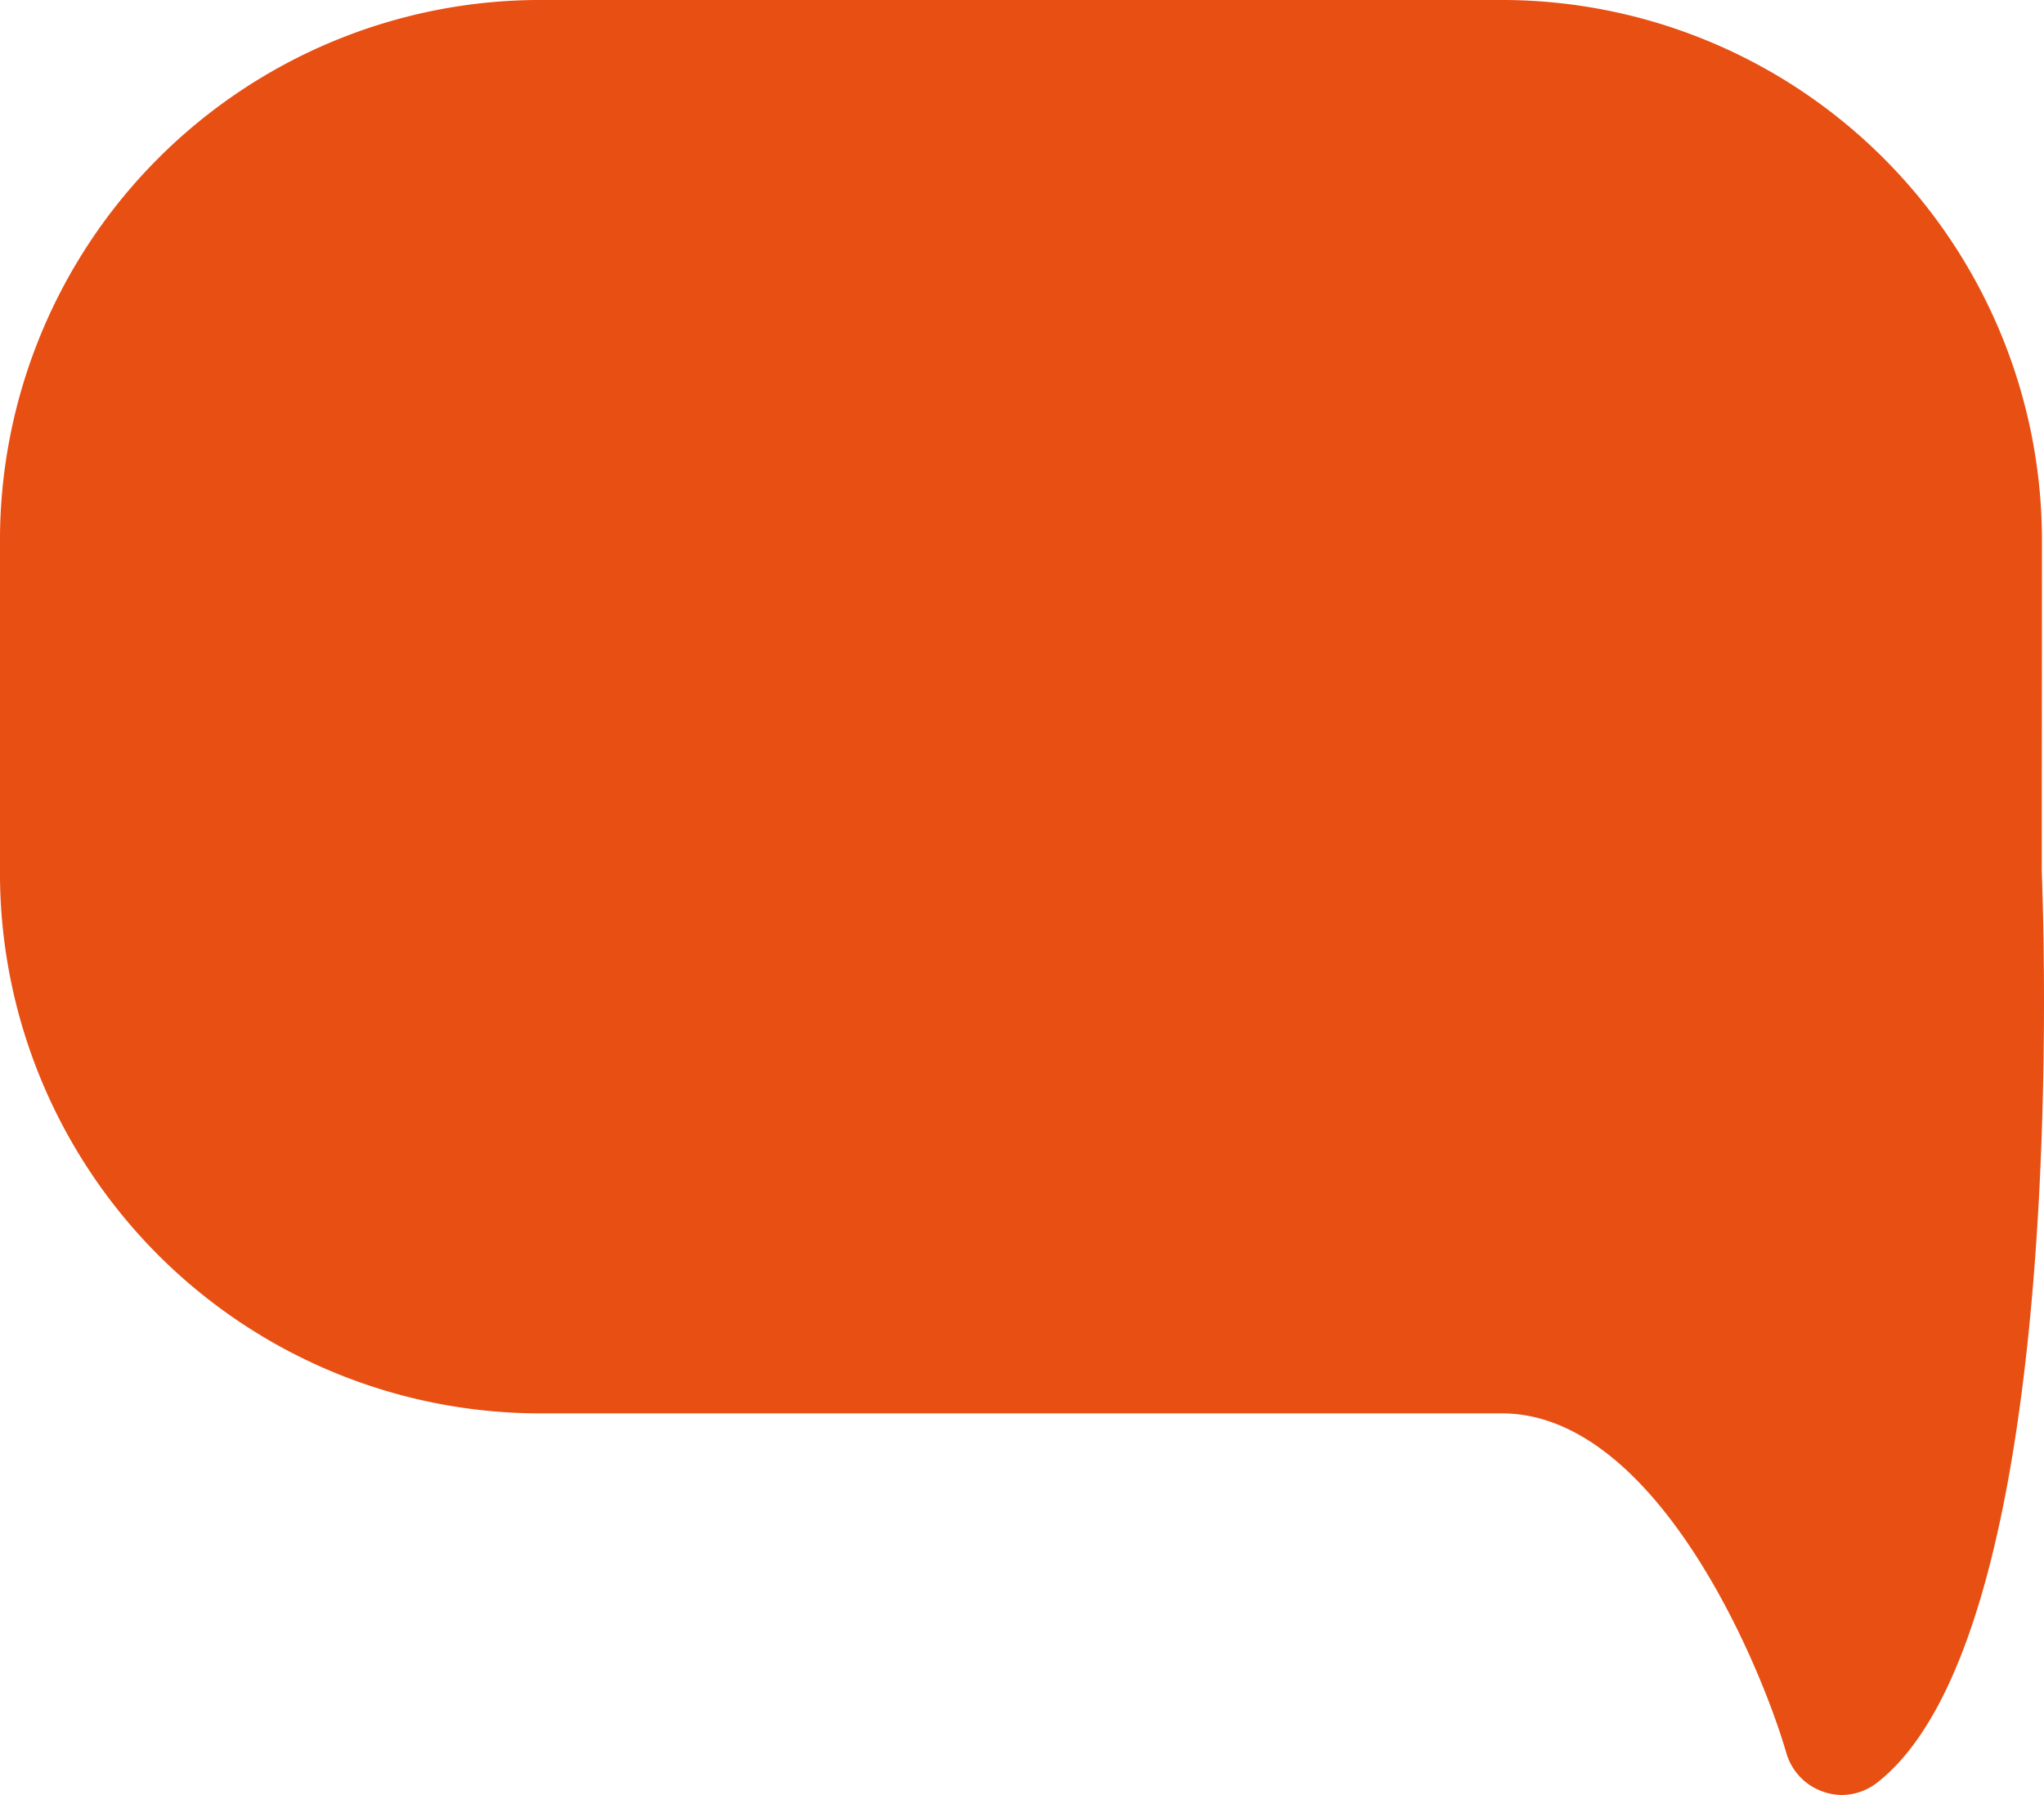
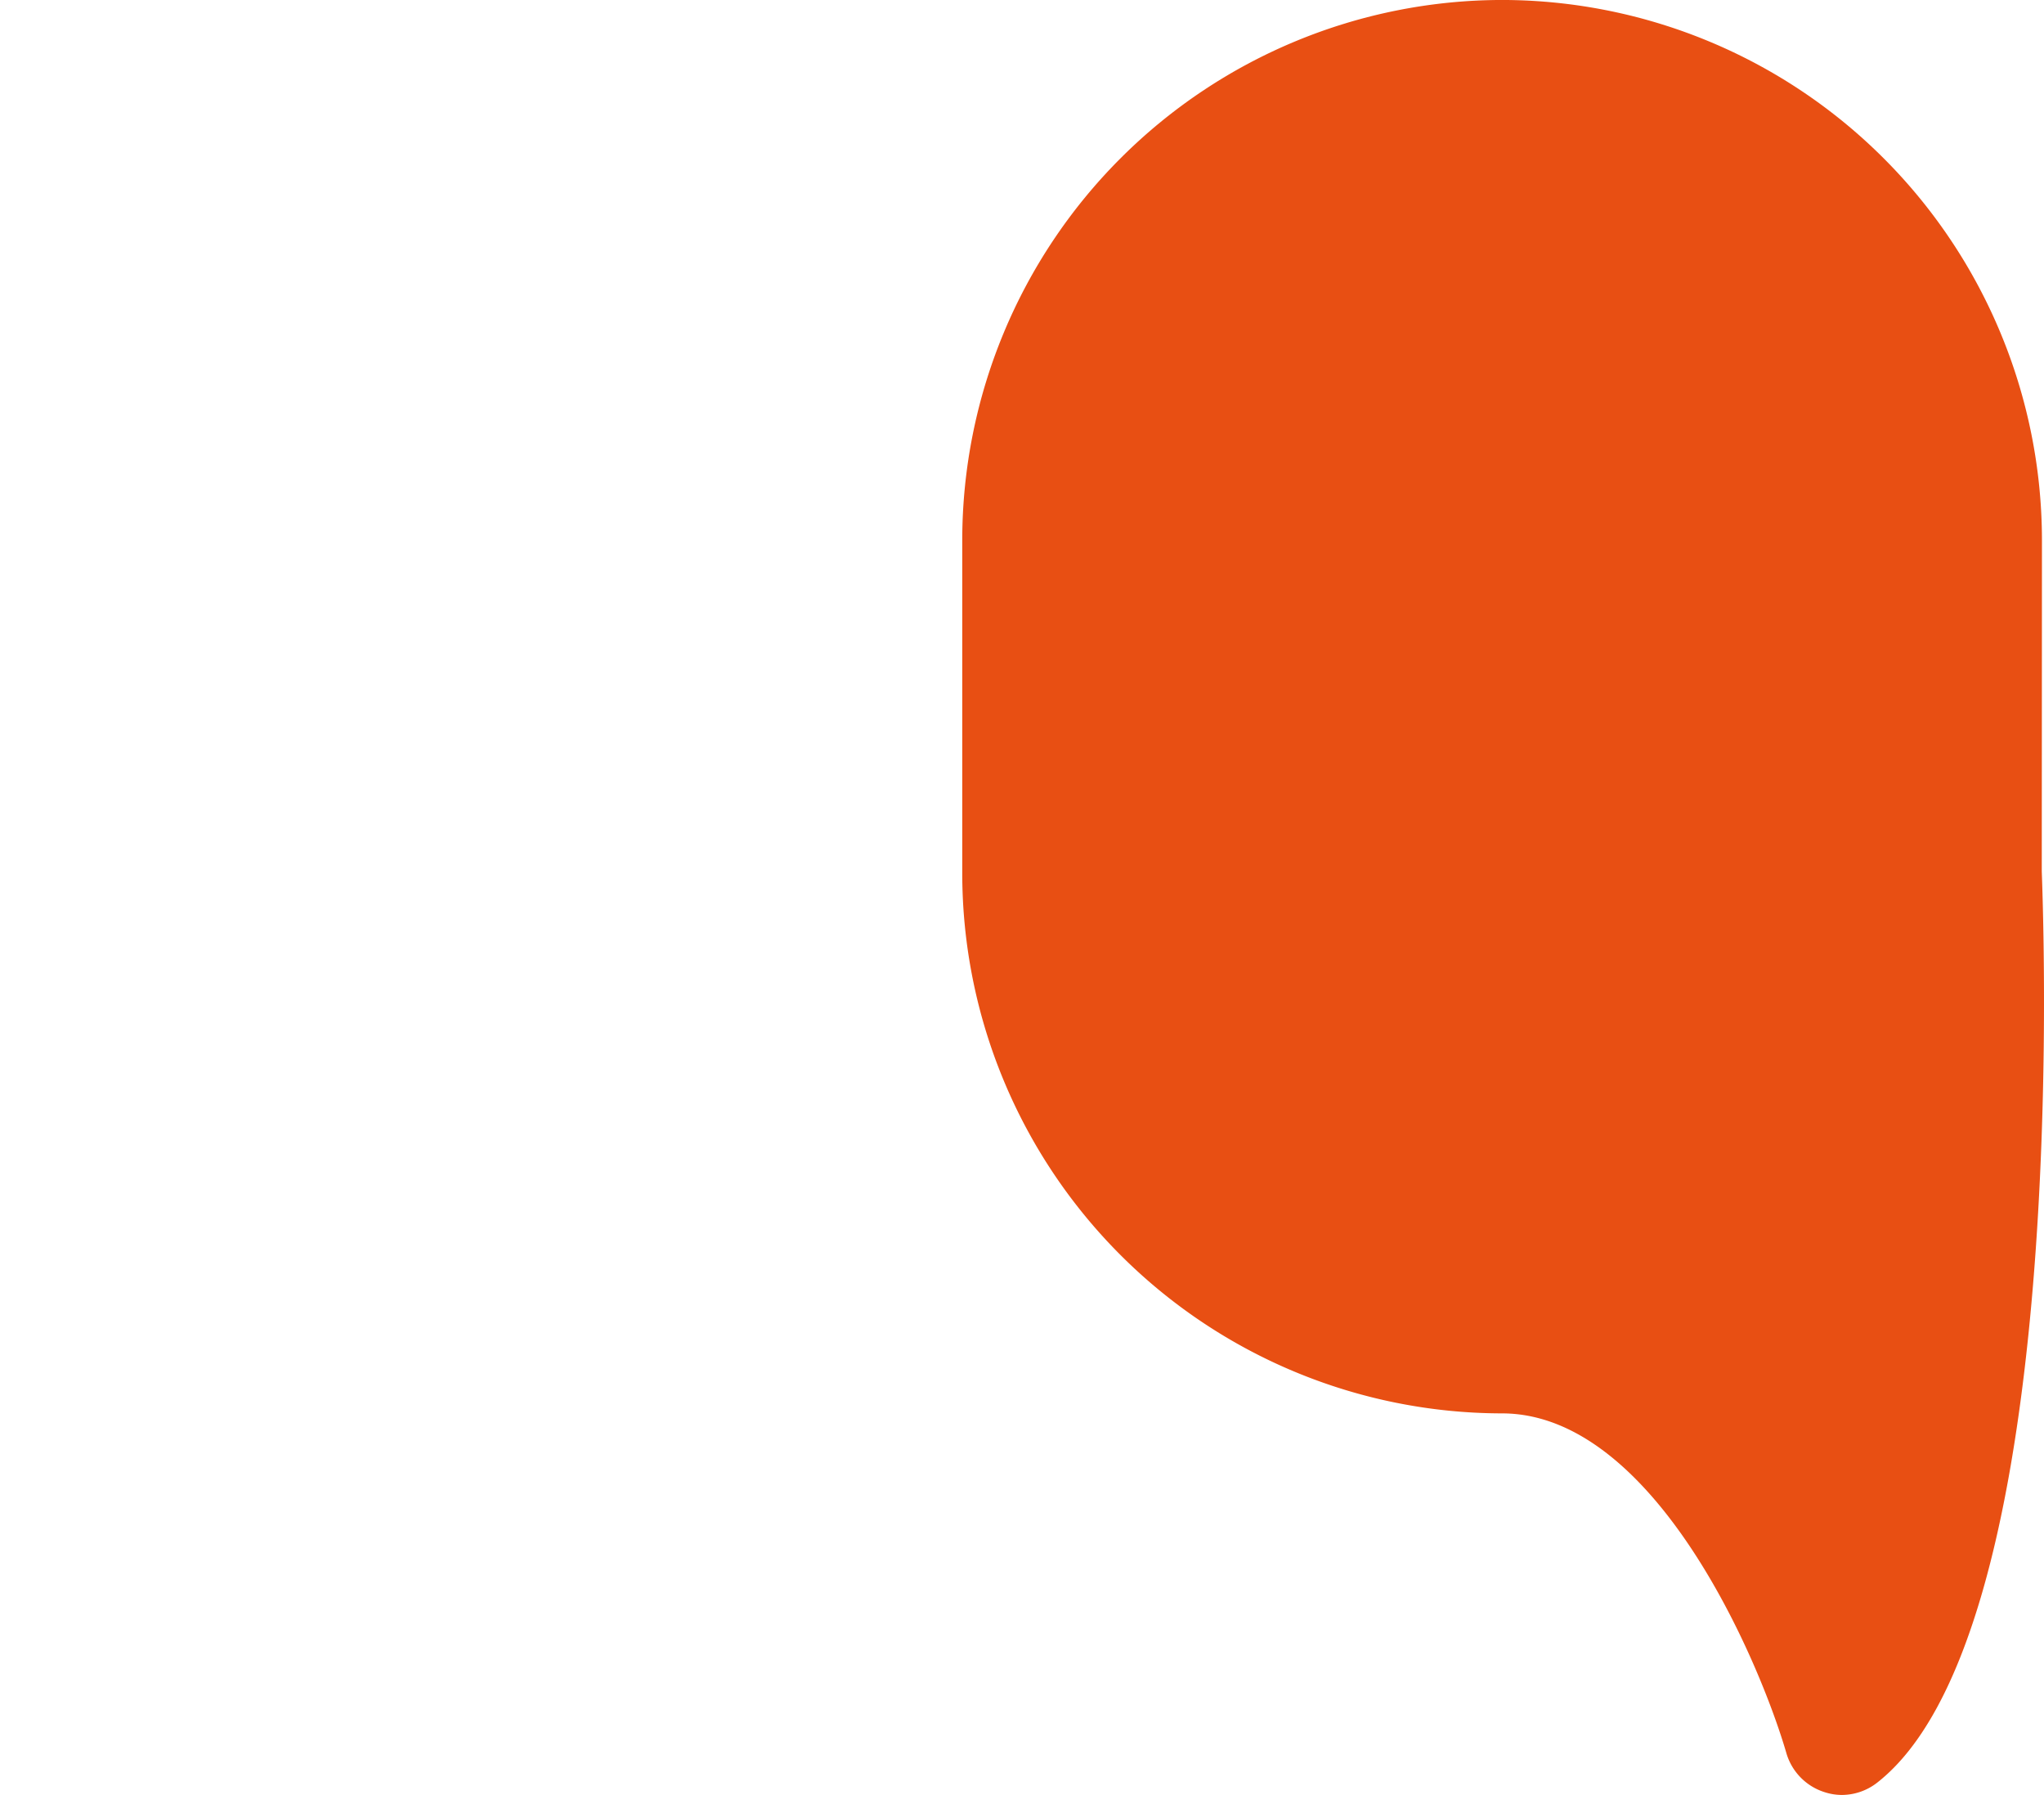
<svg xmlns="http://www.w3.org/2000/svg" width="327.13" height="287.215" viewBox="0 0 327.13 287.215">
  <defs>
    <style>.a{fill:#e84f13;}</style>
  </defs>
-   <path class="a" d="M480.625-1202.168l.029-53.032a86.492,86.492,0,0,0-86.4-86.4H240.248a86.492,86.492,0,0,0-86.4,86.4v53.36a86.49,86.49,0,0,0,86.4,86.4H394.229c24.327,0,41.126,39.266,45.538,54.415a9.264,9.264,0,0,0,6.059,6.182,8.99,8.99,0,0,0,2.818.459,9.229,9.229,0,0,0,5.672-1.994C483.532-1079.307,481.377-1181.851,480.625-1202.168Z" transform="translate(-153.852 1341.596)" />
+   <path class="a" d="M480.625-1202.168l.029-53.032a86.492,86.492,0,0,0-86.4-86.4a86.492,86.492,0,0,0-86.4,86.4v53.36a86.49,86.49,0,0,0,86.4,86.4H394.229c24.327,0,41.126,39.266,45.538,54.415a9.264,9.264,0,0,0,6.059,6.182,8.99,8.99,0,0,0,2.818.459,9.229,9.229,0,0,0,5.672-1.994C483.532-1079.307,481.377-1181.851,480.625-1202.168Z" transform="translate(-153.852 1341.596)" />
</svg>